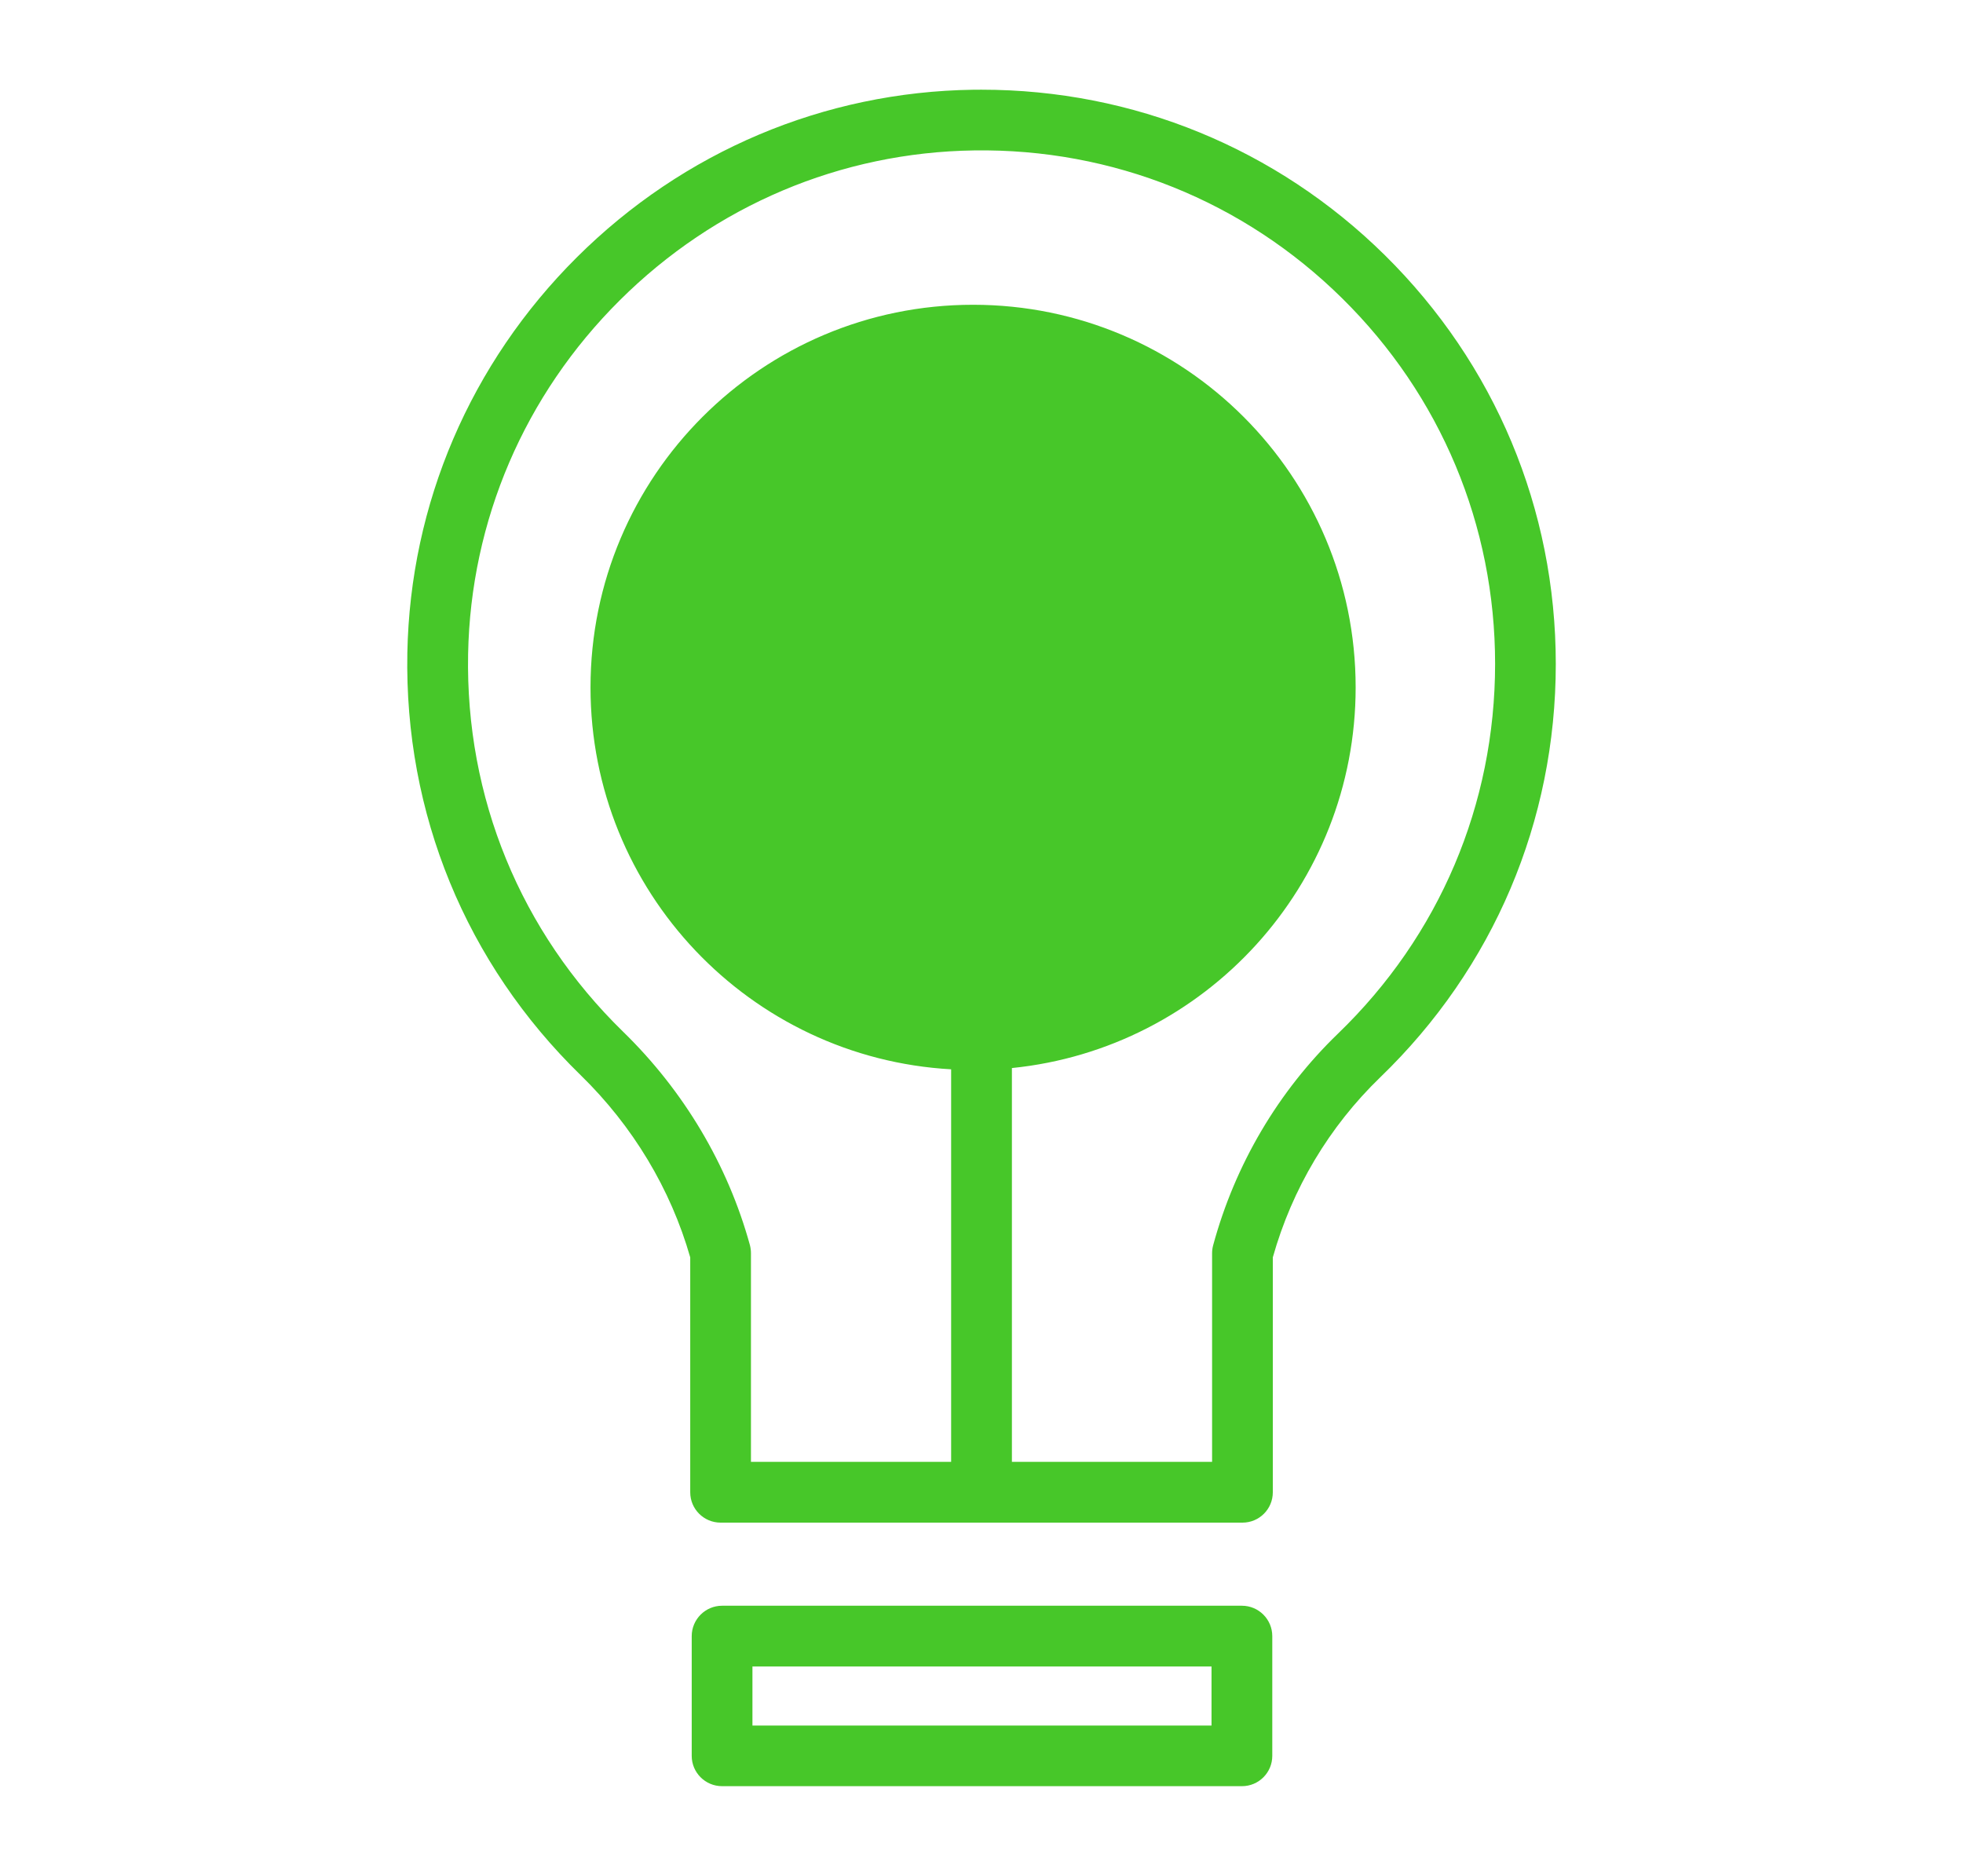
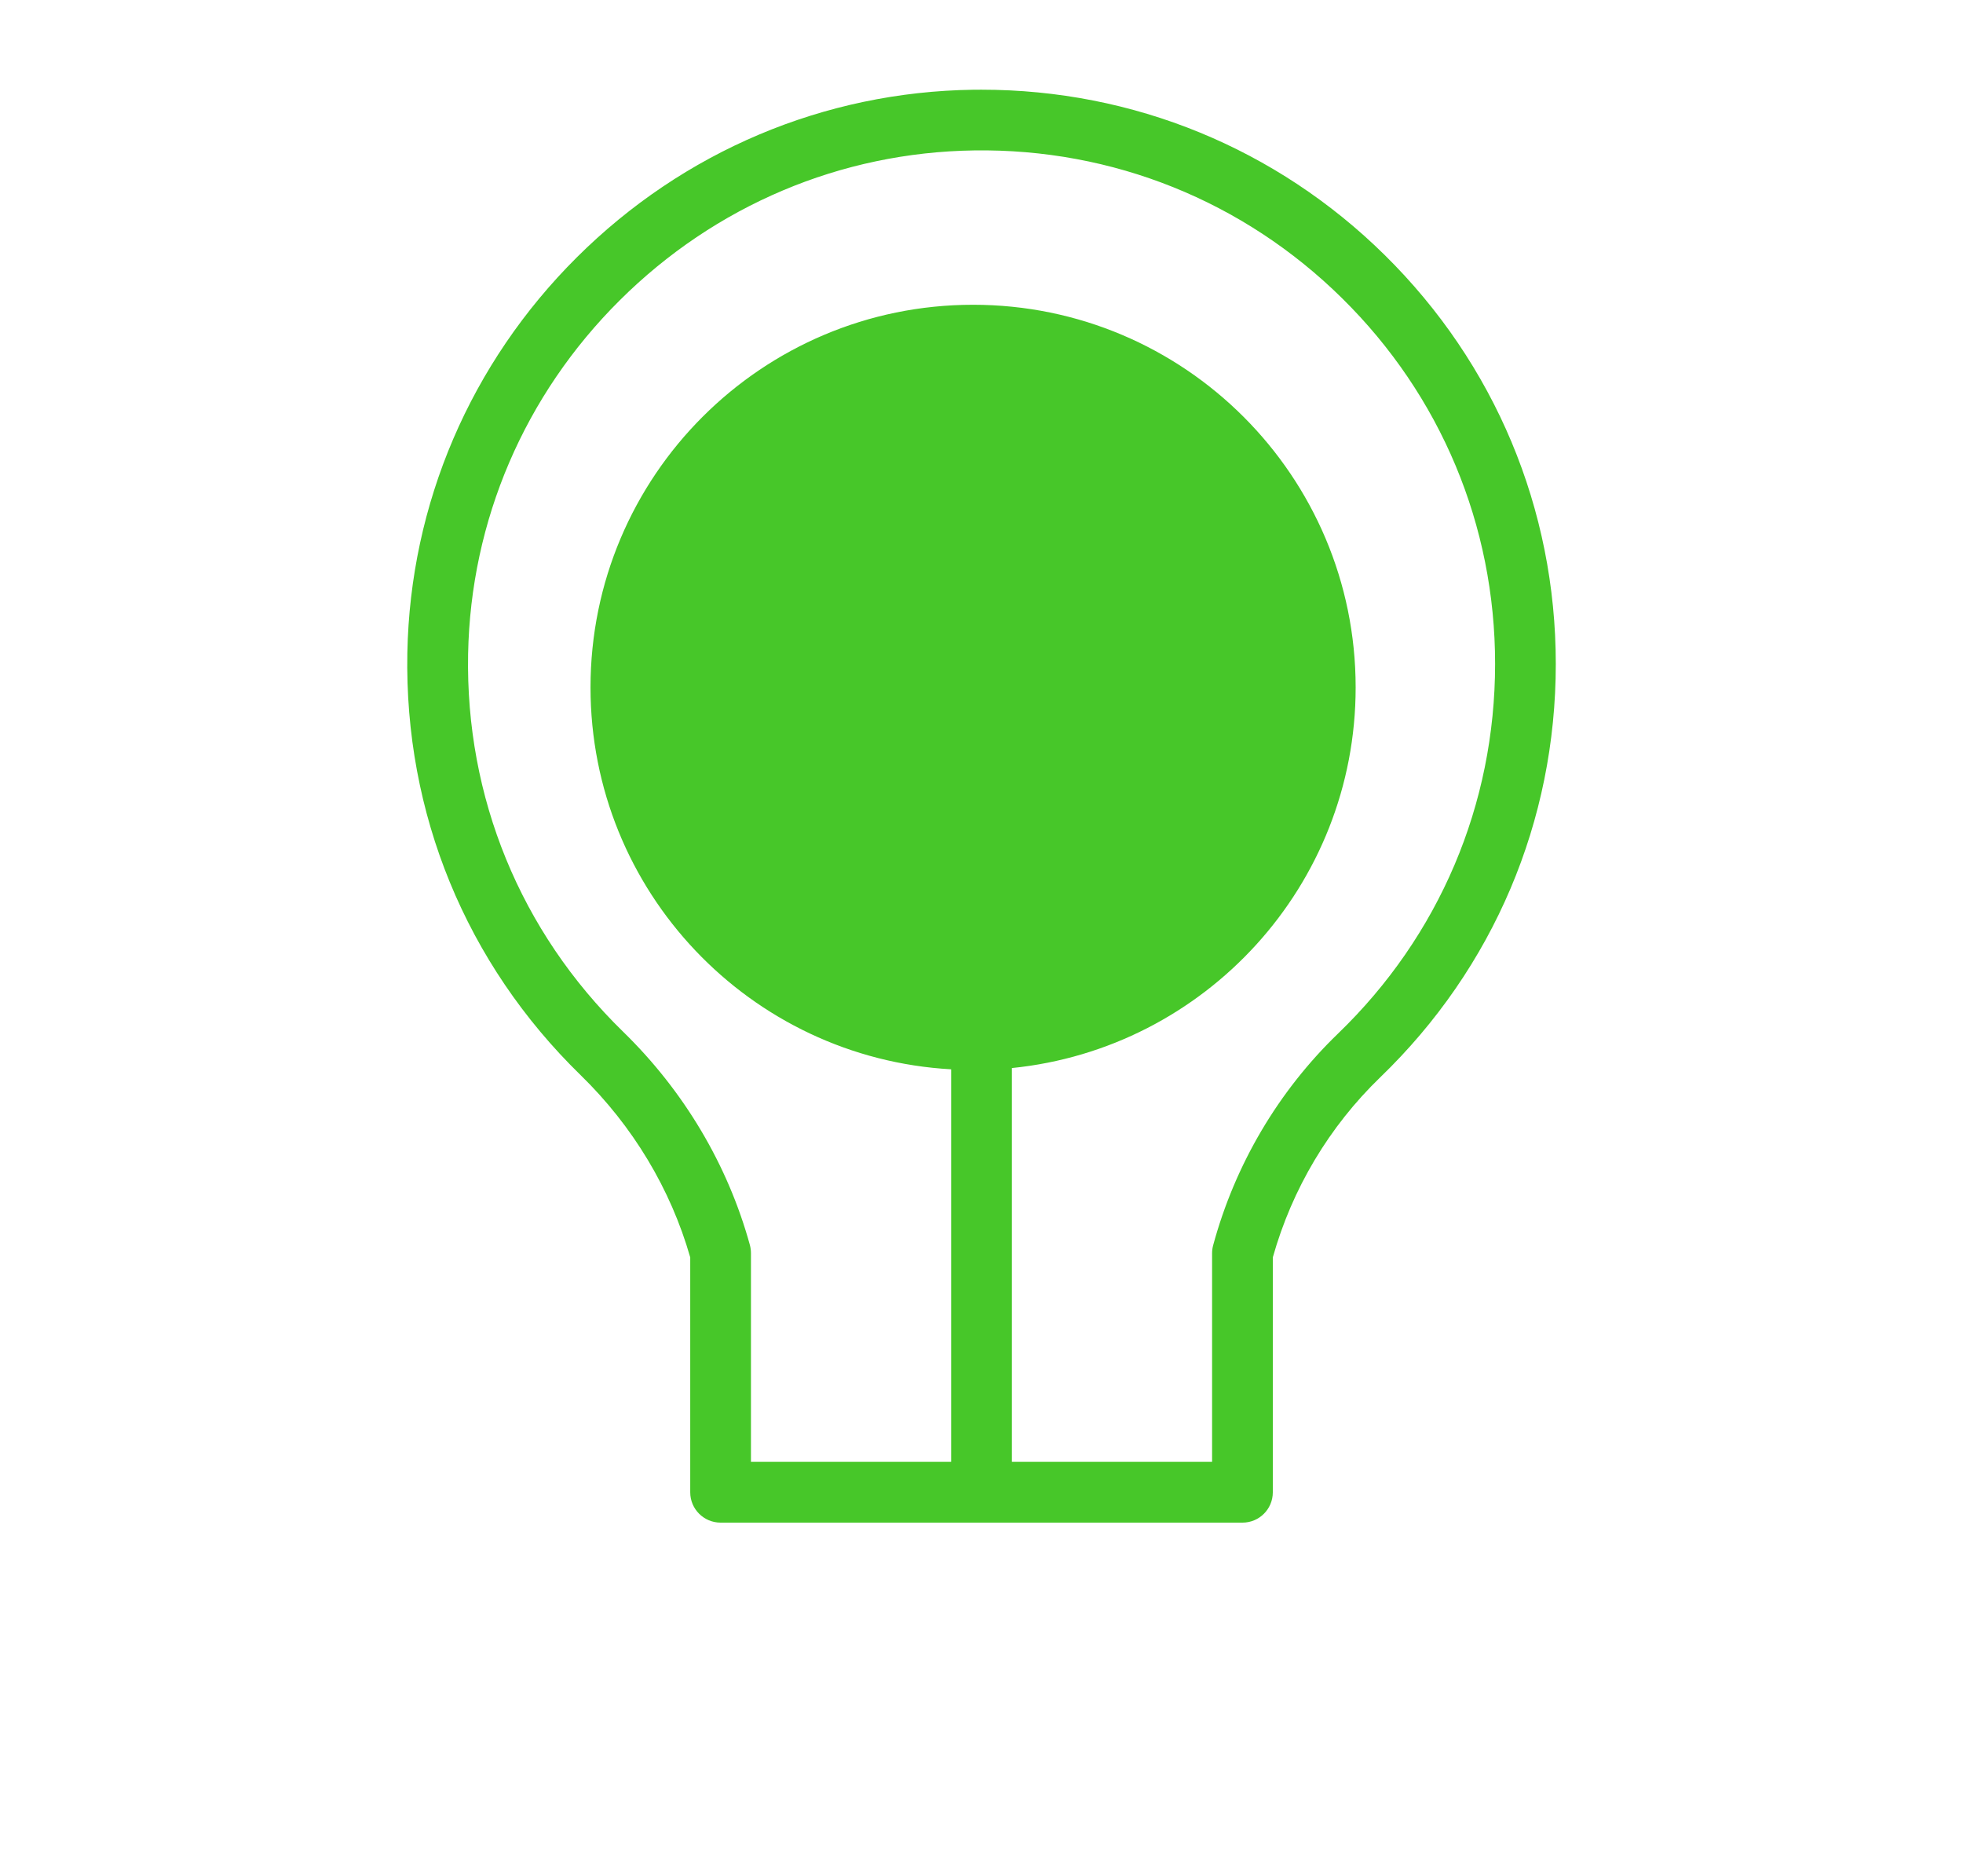
<svg xmlns="http://www.w3.org/2000/svg" version="1.1" id="Layer_1" x="0px" y="0px" width="45px" height="43px" viewBox="0 0 45 43" enable-background="new 0 0 45 43" xml:space="preserve">
  <g>
    <path fill="#47C729" d="M31.742,5.845c-2.479-2.443-5.761-3.789-9.243-3.789c-0.063,0-0.126,0-0.188,0.001   c-3.419,0.048-6.646,1.412-9.087,3.841c-2.44,2.429-3.82,5.648-3.886,9.067c-0.069,3.678,1.342,7.117,3.974,9.681   c1.196,1.166,2.063,2.609,2.511,4.176v5.385c0,0.385,0.313,0.695,0.696,0.695h11.964c0.384,0,0.695-0.311,0.695-0.695v-5.385   c0.443-1.574,1.294-3,2.464-4.129c2.595-2.504,4.023-5.869,4.023-9.473C35.665,11.668,34.271,8.339,31.742,5.845z M30.674,23.691   c-1.372,1.324-2.362,3.004-2.864,4.855c-0.016,0.059-0.024,0.119-0.024,0.182v4.781h-4.589v-9.027   c4.426-0.447,7.88-4.183,7.88-8.725c0-4.844-3.927-8.771-8.77-8.771c-4.844,0-8.77,3.927-8.77,8.771   c0,4.674,3.657,8.495,8.267,8.754v8.998h-4.589v-4.783c0-0.063-0.008-0.125-0.024-0.186c-0.506-1.838-1.511-3.531-2.907-4.891   c-2.354-2.295-3.615-5.37-3.553-8.659c0.059-3.056,1.292-5.935,3.476-8.106c2.184-2.173,5.068-3.393,8.124-3.436   c3.177-0.046,6.178,1.162,8.435,3.388c2.262,2.229,3.508,5.207,3.508,8.383C34.272,18.444,32.995,21.452,30.674,23.691z" />
-     <path fill="#47C729" d="M28.47,36.807H16.553c-0.384,0-0.696,0.313-0.696,0.697v2.744c0,0.385,0.313,0.695,0.696,0.695h11.918   c0.384,0,0.695-0.311,0.695-0.695v-2.744C29.166,37.119,28.854,36.807,28.47,36.807z M27.773,39.553H17.249v-1.354h10.524V39.553   L27.773,39.553z" />
  </g>
</svg>